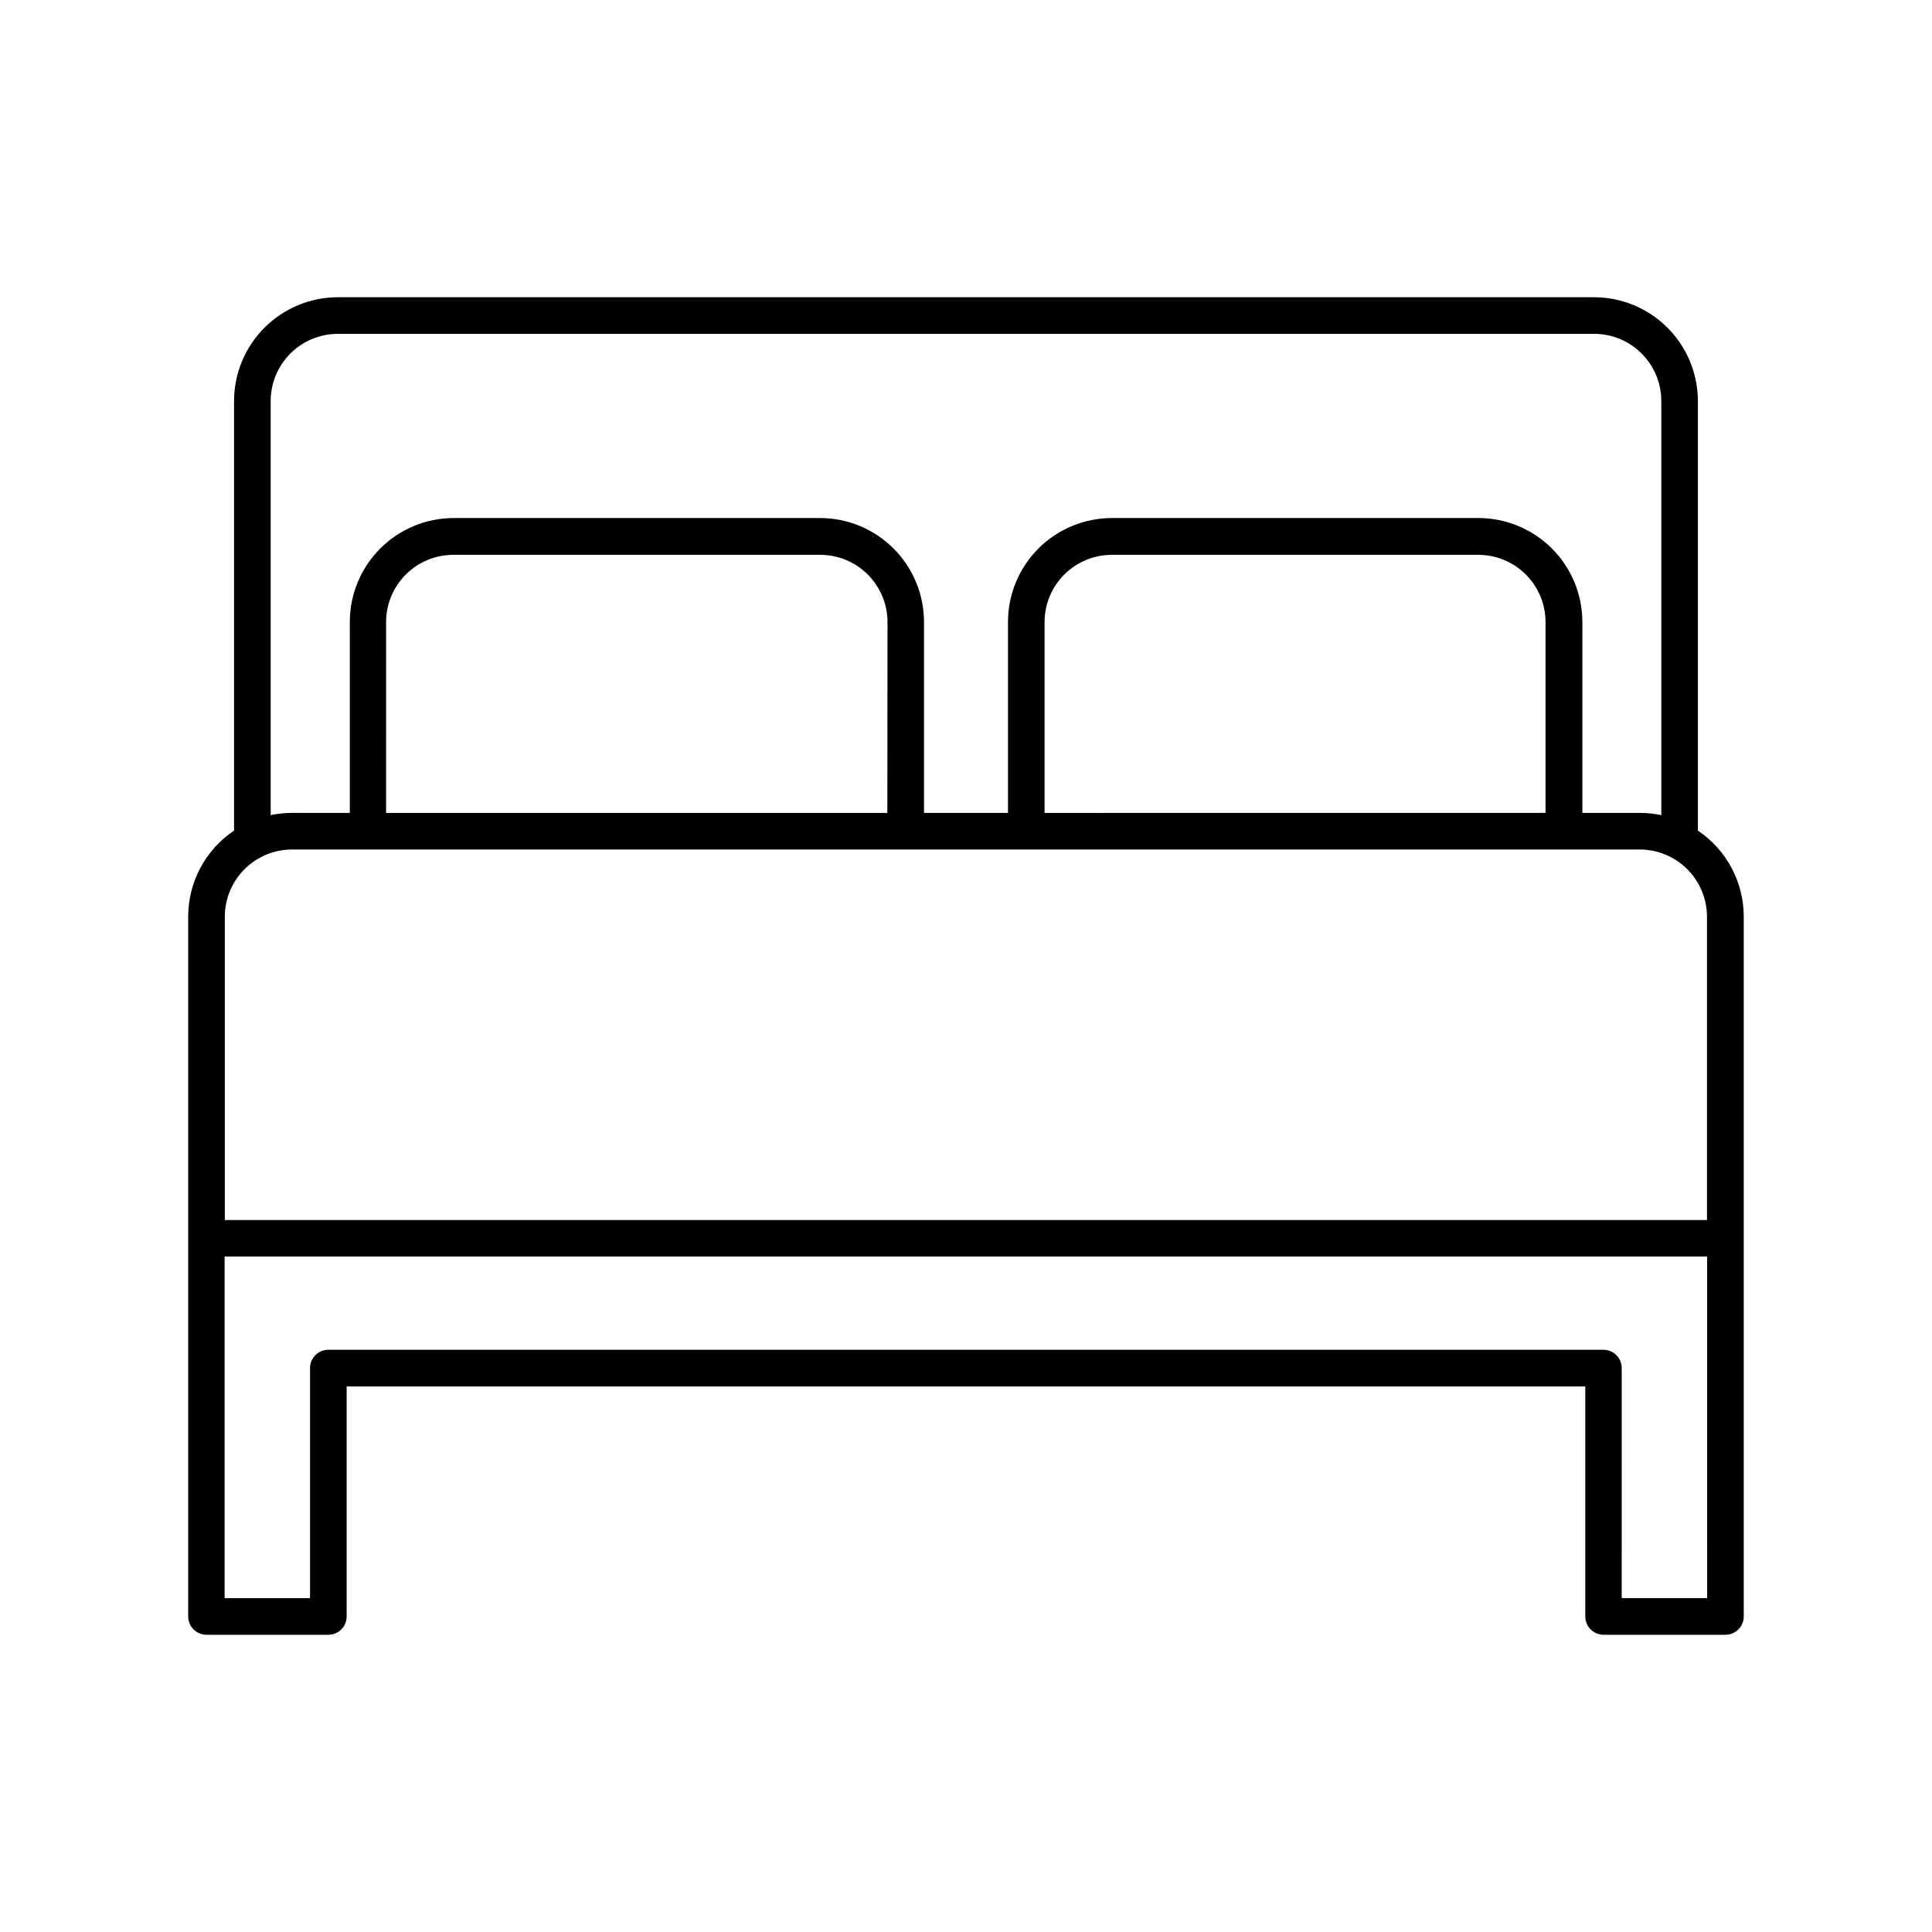
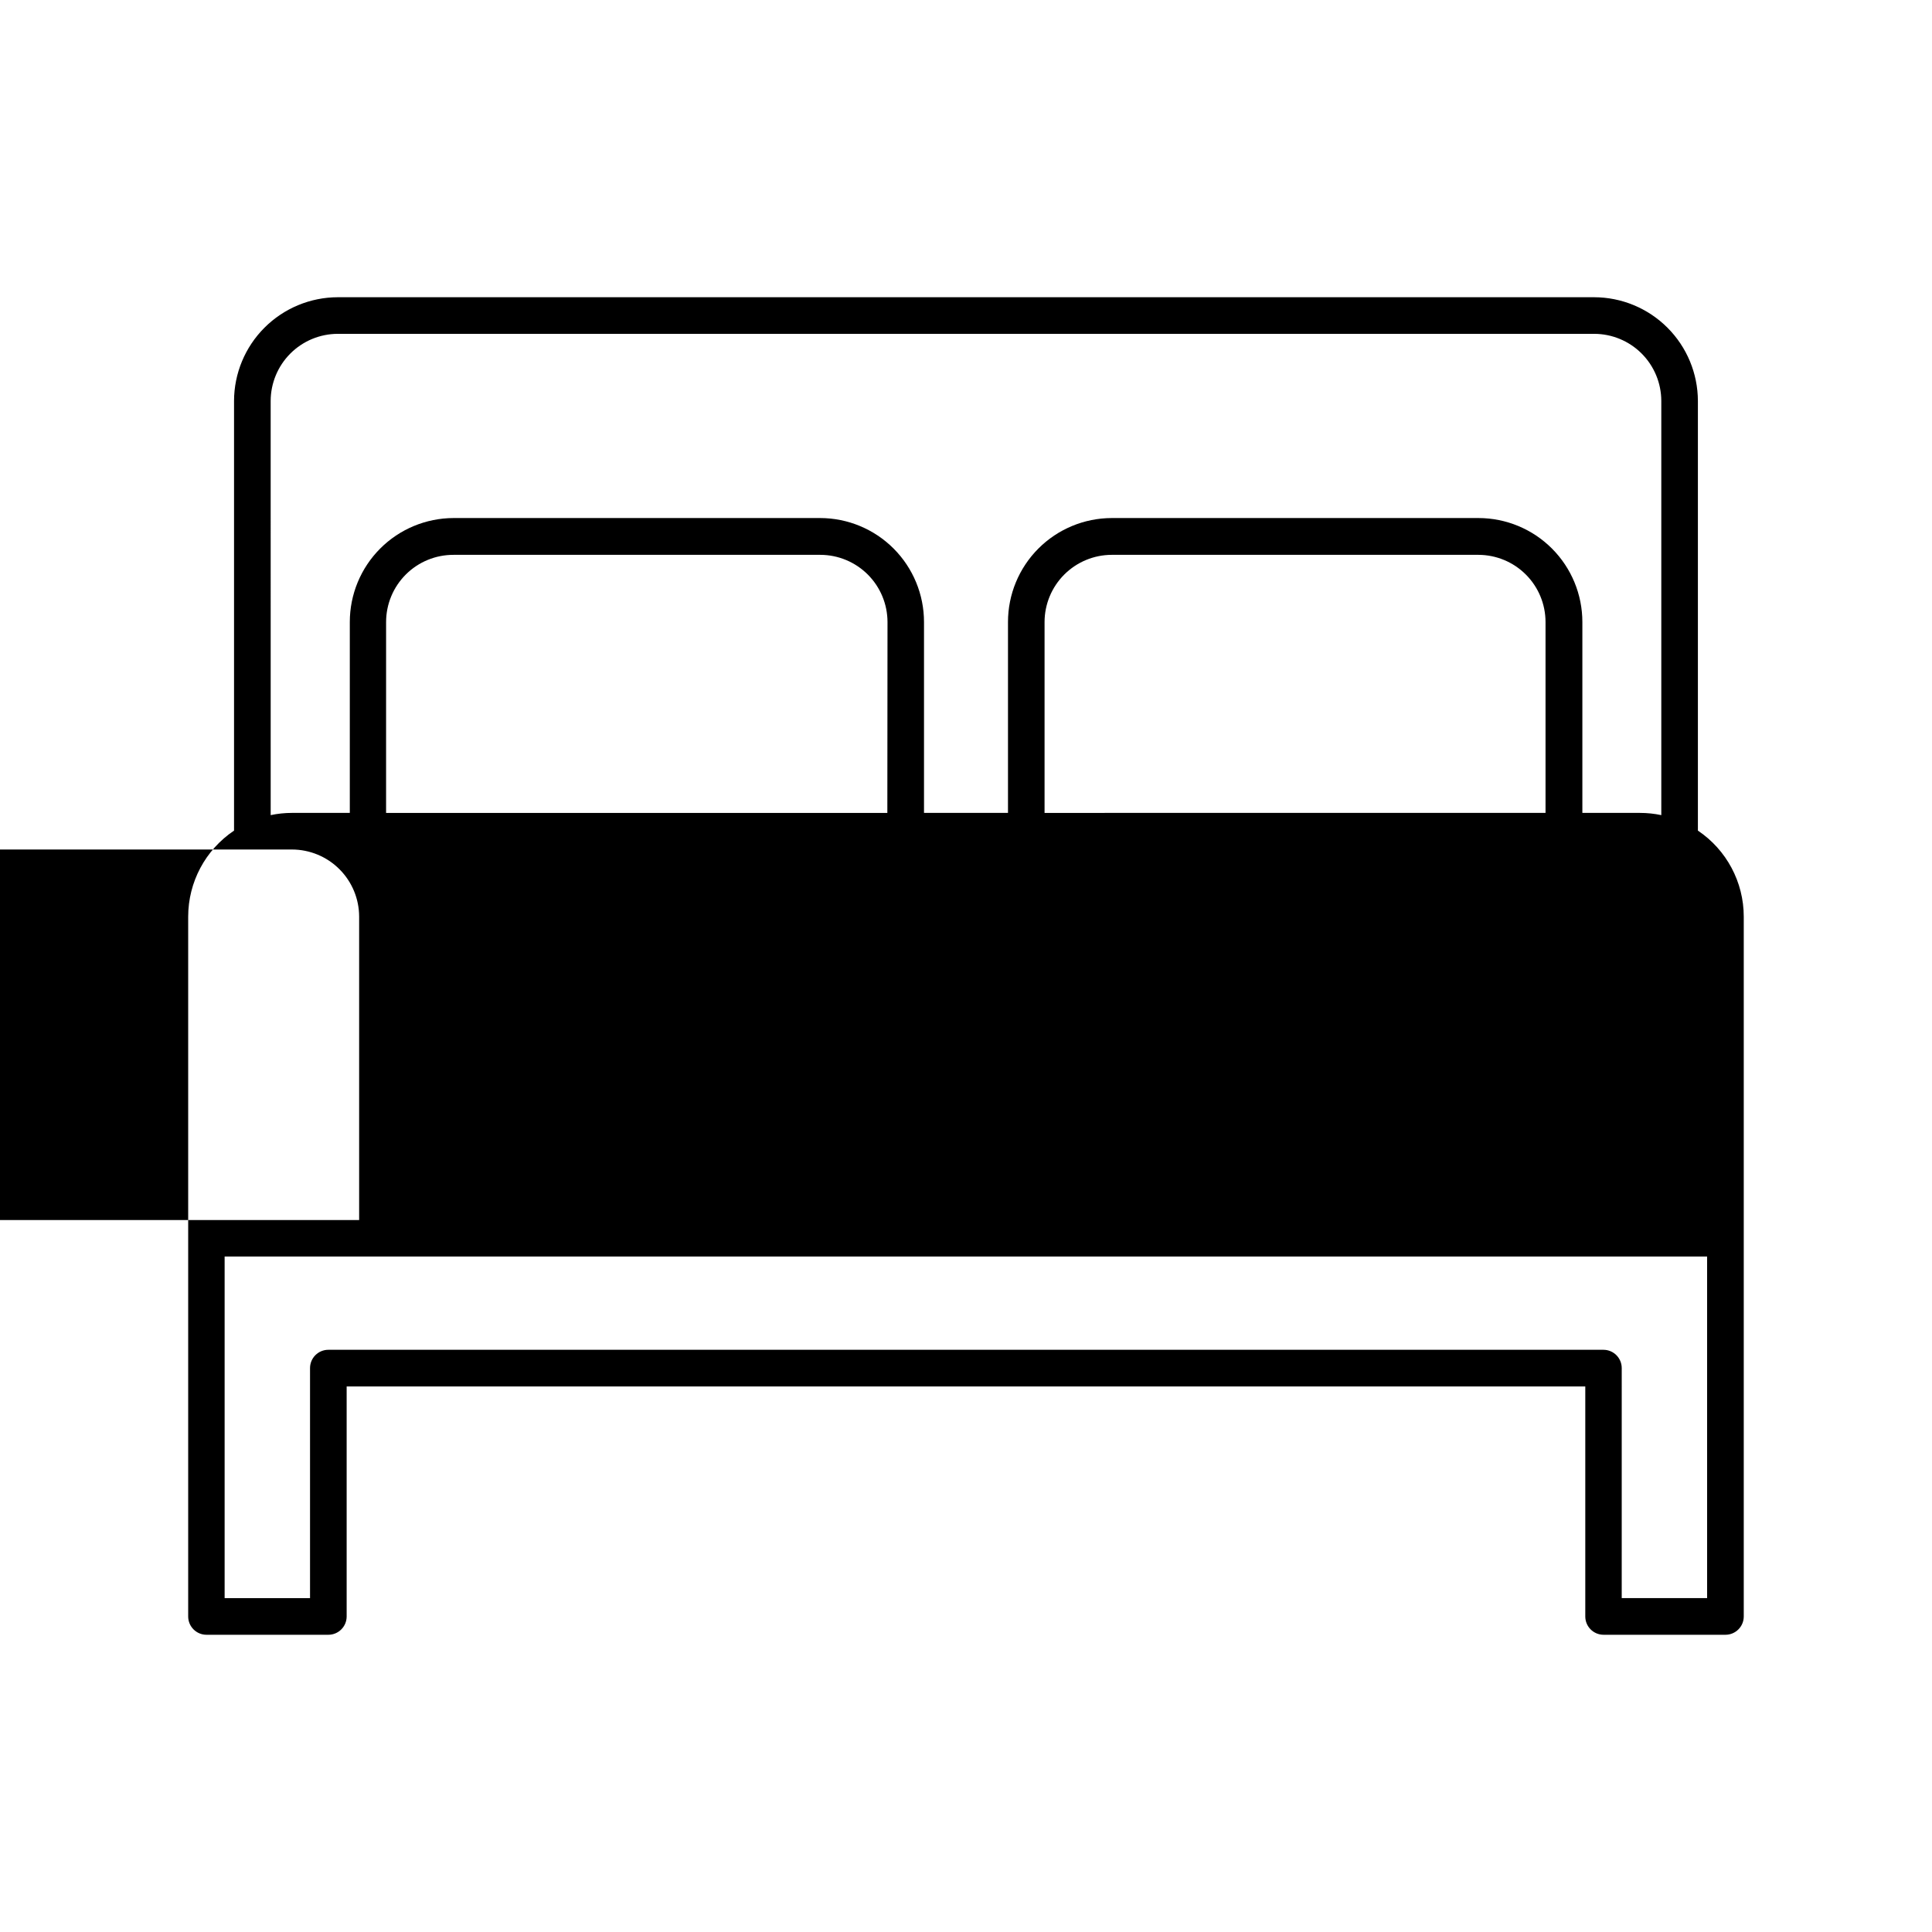
<svg xmlns="http://www.w3.org/2000/svg" fill="#000000" width="800px" height="800px" version="1.1" viewBox="144 144 512 512">
-   <path d="m593.96 364.12v-113.86c-0.016-7.289-2.918-14.273-8.074-19.426-5.152-5.152-12.141-8.055-19.43-8.066h-332.93c-7.289 0.012-14.273 2.914-19.43 8.066-5.156 5.152-8.059 12.137-8.074 19.426v113.86c-7.594 5.106-12.152 13.656-12.152 22.809v185.45c0 2.68 2.172 4.852 4.852 4.852h32.297c2.676 0 4.848-2.172 4.848-4.852v-60.957h328.25v60.961-0.004c0 2.68 2.172 4.852 4.852 4.852h32.297-0.004c2.68 0 4.852-2.172 4.852-4.852v-185.45c0-9.152-4.555-17.703-12.152-22.809zm-378.23-113.86c0.008-4.715 1.887-9.238 5.223-12.574 3.336-3.336 7.859-5.211 12.578-5.215h332.93c4.719 0 9.246 1.875 12.582 5.211 3.336 3.336 5.215 7.859 5.219 12.578v109.76c-1.855-0.395-3.75-0.59-5.648-0.59h-15.27v-50.59c0-7.297-2.898-14.297-8.055-19.465-5.156-5.164-12.148-8.074-19.449-8.086h-97.211c-7.297 0.012-14.293 2.922-19.449 8.086-5.156 5.168-8.051 12.168-8.051 19.465v50.586l-22.258 0.004v-50.59c0-7.297-2.898-14.297-8.055-19.465-5.156-5.164-12.152-8.074-19.449-8.086h-97.16c-7.301 0.012-14.297 2.922-19.453 8.086-5.156 5.168-8.051 12.168-8.051 19.465v50.586l-15.32 0.004c-1.898 0-3.793 0.195-5.648 0.59zm205.09 109.17v-50.59c0.008-4.719 1.887-9.242 5.223-12.578 3.34-3.336 7.859-5.215 12.578-5.223h97.16c4.723 0.008 9.246 1.883 12.582 5.219 3.34 3.34 5.215 7.863 5.219 12.582v50.586zm-41.664 0h-132.84l0.004-50.59c0.004-4.734 1.891-9.27 5.246-12.609 3.356-3.34 7.898-5.207 12.633-5.191h97.199c4.719 0.008 9.242 1.887 12.578 5.223 3.336 3.336 5.215 7.859 5.223 12.578zm-157.78 9.699h357.19c4.719 0.008 9.246 1.883 12.582 5.223 3.336 3.336 5.215 7.859 5.219 12.578v80.395h-392.79v-80.395c0.004-4.719 1.883-9.242 5.219-12.578 3.336-3.34 7.863-5.215 12.582-5.223zm375.03 198.39h-22.633l0.004-60.957c0-2.68-2.172-4.852-4.852-4.852h-337.91c-2.68 0-4.852 2.172-4.852 4.852v60.961h-22.633v-90.527l392.87-0.004z" />
+   <path d="m593.96 364.12v-113.86c-0.016-7.289-2.918-14.273-8.074-19.426-5.152-5.152-12.141-8.055-19.43-8.066h-332.93c-7.289 0.012-14.273 2.914-19.43 8.066-5.156 5.152-8.059 12.137-8.074 19.426v113.86c-7.594 5.106-12.152 13.656-12.152 22.809v185.45c0 2.68 2.172 4.852 4.852 4.852h32.297c2.676 0 4.848-2.172 4.848-4.852v-60.957h328.25v60.961-0.004c0 2.68 2.172 4.852 4.852 4.852h32.297-0.004c2.68 0 4.852-2.172 4.852-4.852v-185.45c0-9.152-4.555-17.703-12.152-22.809zm-378.23-113.86c0.008-4.715 1.887-9.238 5.223-12.574 3.336-3.336 7.859-5.211 12.578-5.215h332.93c4.719 0 9.246 1.875 12.582 5.211 3.336 3.336 5.215 7.859 5.219 12.578v109.76c-1.855-0.395-3.75-0.59-5.648-0.59h-15.27v-50.59c0-7.297-2.898-14.297-8.055-19.465-5.156-5.164-12.148-8.074-19.449-8.086h-97.211c-7.297 0.012-14.293 2.922-19.449 8.086-5.156 5.168-8.051 12.168-8.051 19.465v50.586l-22.258 0.004v-50.59c0-7.297-2.898-14.297-8.055-19.465-5.156-5.164-12.152-8.074-19.449-8.086h-97.16c-7.301 0.012-14.297 2.922-19.453 8.086-5.156 5.168-8.051 12.168-8.051 19.465v50.586l-15.32 0.004c-1.898 0-3.793 0.195-5.648 0.59zm205.09 109.17v-50.59c0.008-4.719 1.887-9.242 5.223-12.578 3.34-3.336 7.859-5.215 12.578-5.223h97.16c4.723 0.008 9.246 1.883 12.582 5.219 3.34 3.34 5.215 7.863 5.219 12.582v50.586zm-41.664 0h-132.84l0.004-50.59c0.004-4.734 1.891-9.27 5.246-12.609 3.356-3.34 7.898-5.207 12.633-5.191h97.199c4.719 0.008 9.242 1.887 12.578 5.223 3.336 3.336 5.215 7.859 5.223 12.578zm-157.78 9.699c4.719 0.008 9.246 1.883 12.582 5.223 3.336 3.336 5.215 7.859 5.219 12.578v80.395h-392.79v-80.395c0.004-4.719 1.883-9.242 5.219-12.578 3.336-3.34 7.863-5.215 12.582-5.223zm375.03 198.39h-22.633l0.004-60.957c0-2.68-2.172-4.852-4.852-4.852h-337.91c-2.68 0-4.852 2.172-4.852 4.852v60.961h-22.633v-90.527l392.87-0.004z" />
</svg>